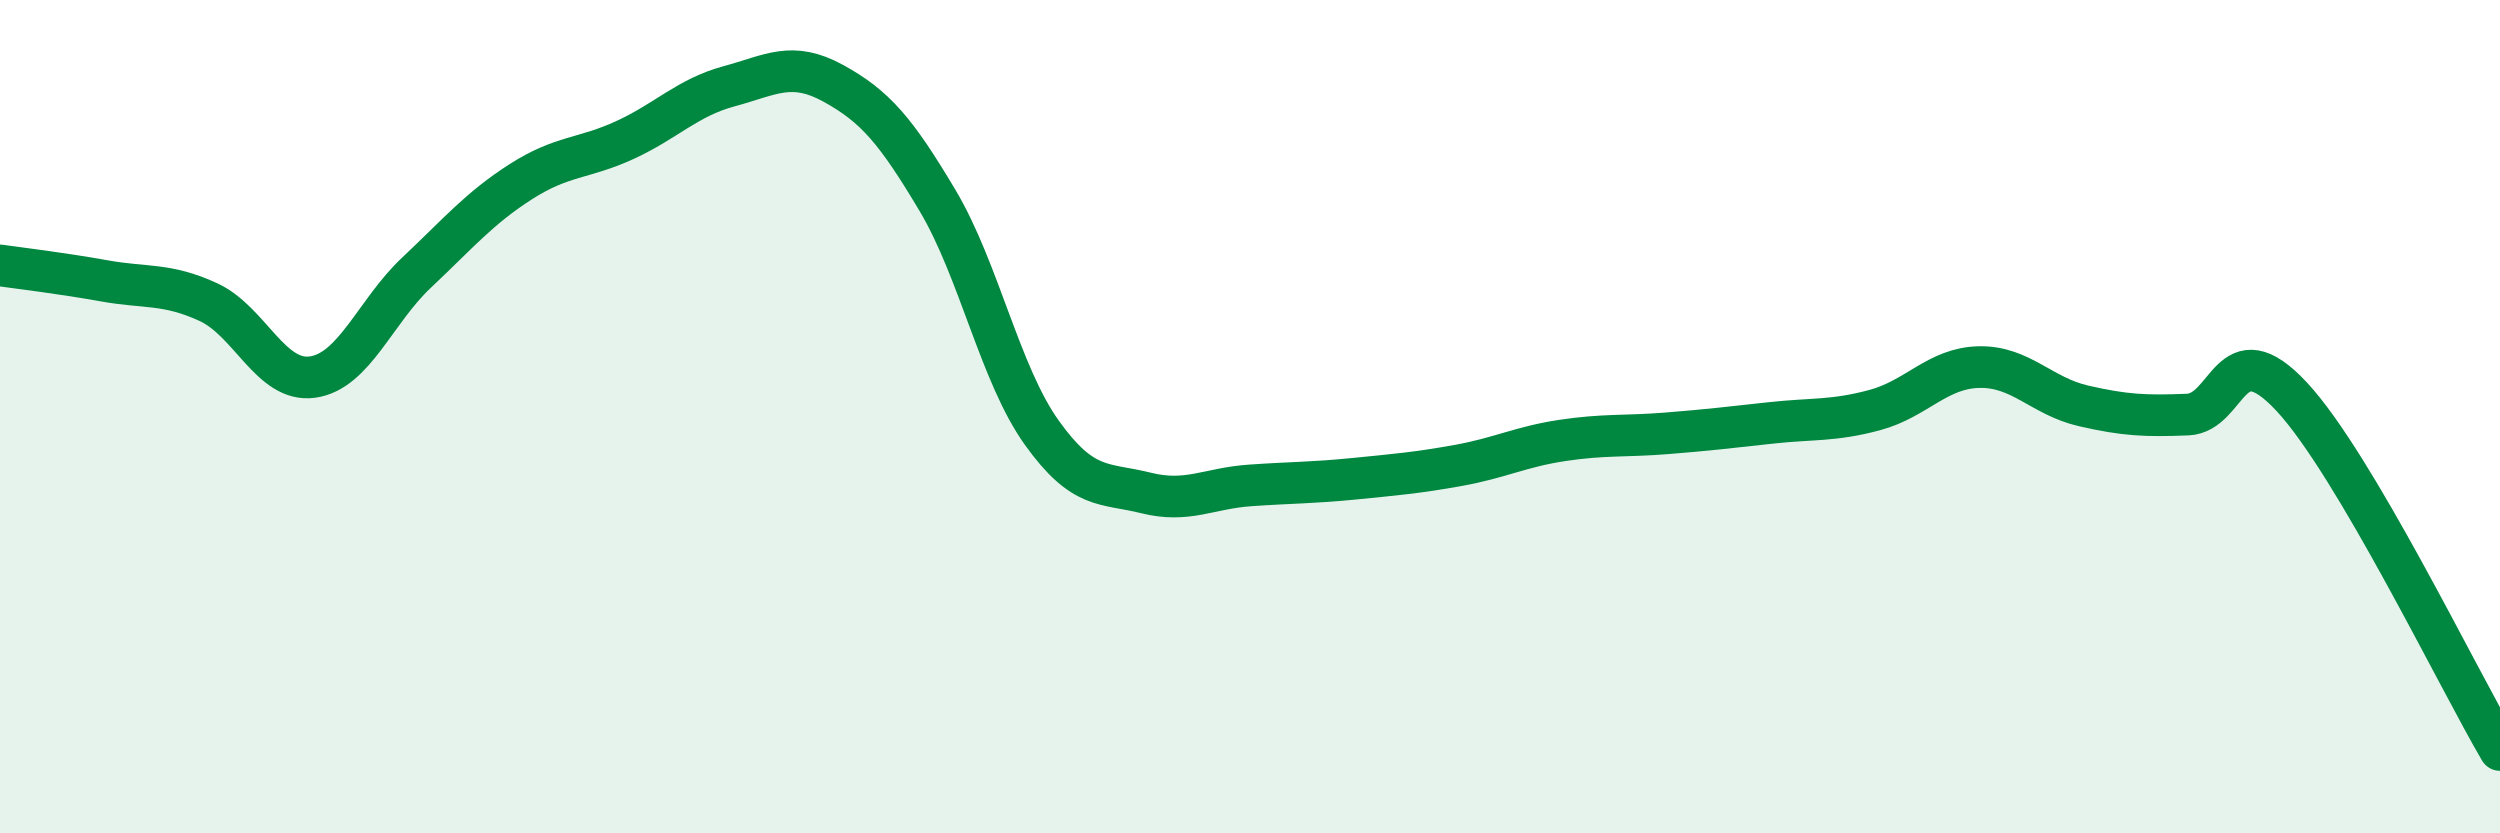
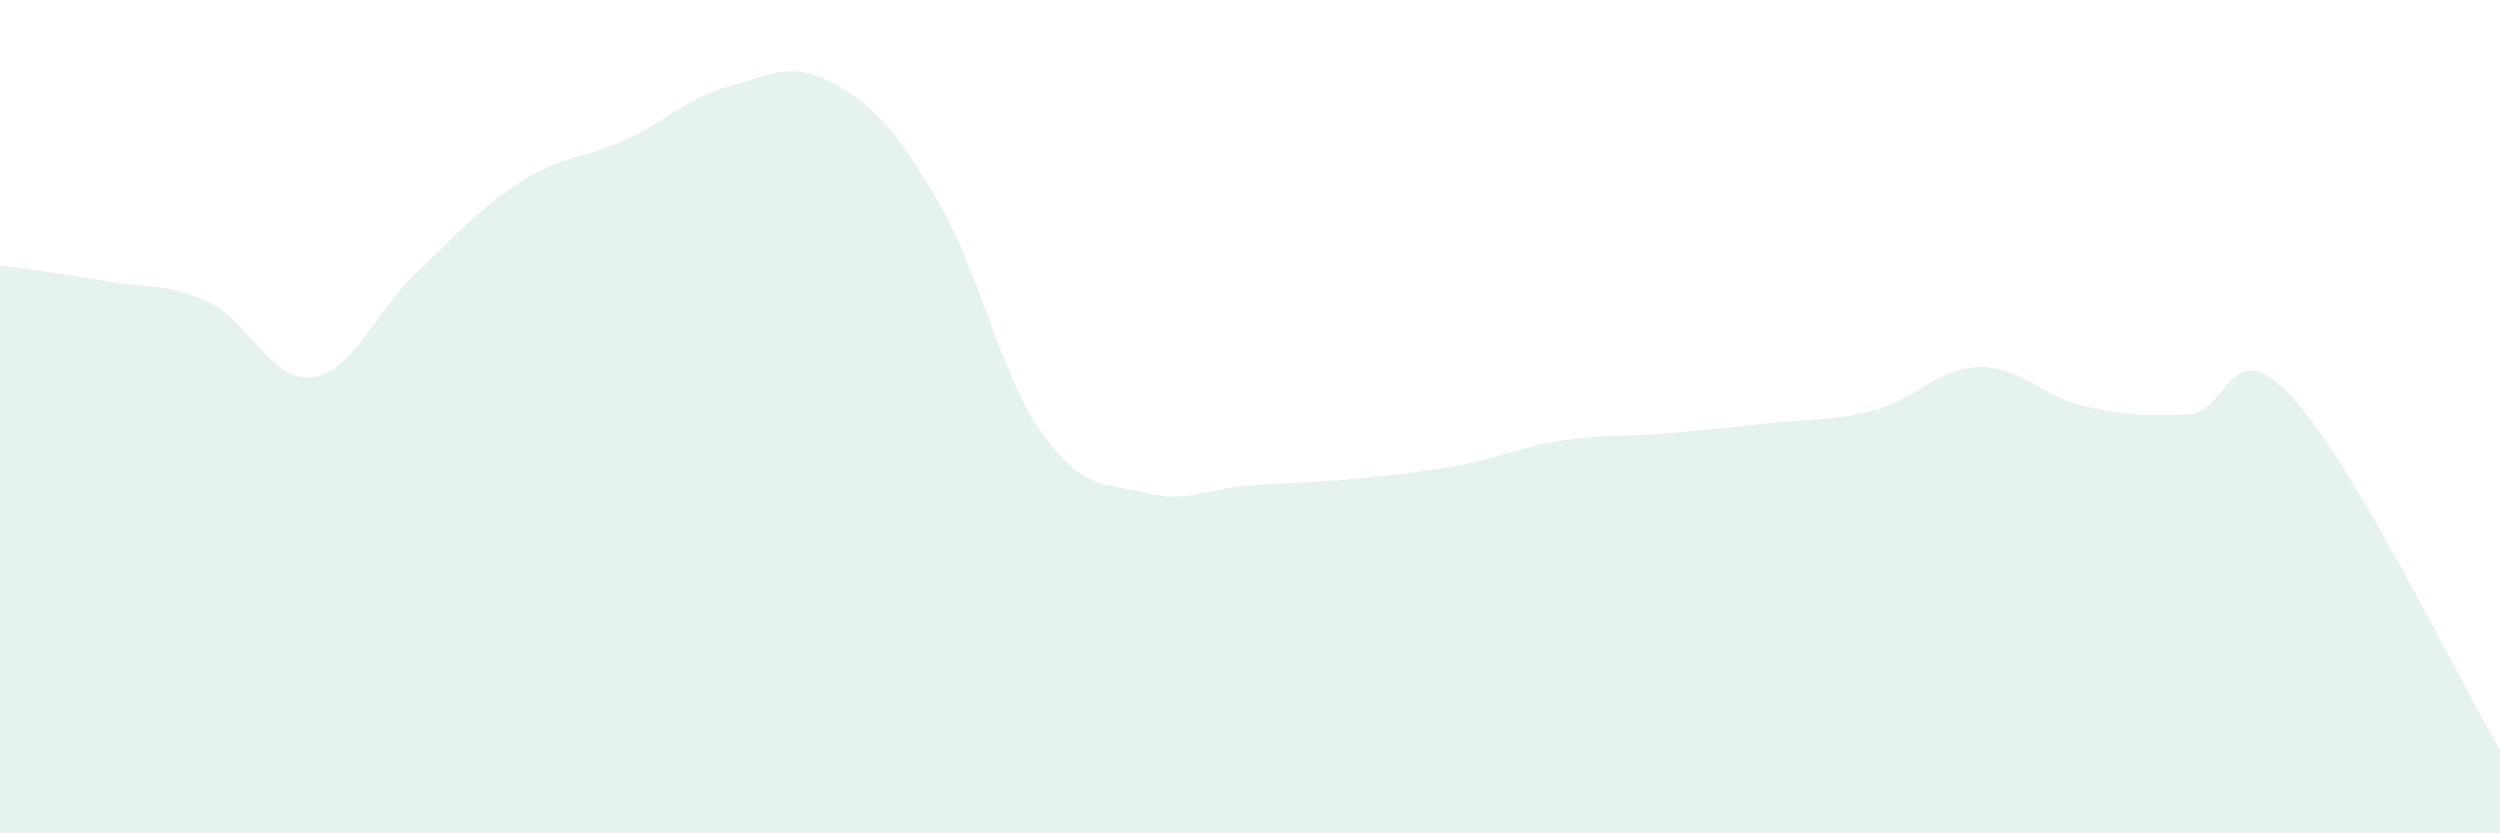
<svg xmlns="http://www.w3.org/2000/svg" width="60" height="20" viewBox="0 0 60 20">
  <path d="M 0,6.37 C 0.5,6.44 1.5,6.56 2.5,6.74 C 3.5,6.92 4,6.79 5,7.25 C 6,7.71 6.5,9.19 7.5,9.05 C 8.5,8.91 9,7.48 10,6.54 C 11,5.6 11.5,5 12.5,4.36 C 13.5,3.72 14,3.82 15,3.36 C 16,2.9 16.5,2.34 17.5,2.07 C 18.5,1.8 19,1.45 20,2 C 21,2.55 21.5,3.13 22.5,4.81 C 23.5,6.49 24,8.98 25,10.38 C 26,11.78 26.5,11.58 27.5,11.83 C 28.5,12.08 29,11.72 30,11.65 C 31,11.58 31.5,11.59 32.5,11.49 C 33.5,11.39 34,11.35 35,11.17 C 36,10.99 36.5,10.72 37.5,10.57 C 38.5,10.42 39,10.48 40,10.4 C 41,10.32 41.5,10.26 42.5,10.15 C 43.5,10.04 44,10.11 45,9.84 C 46,9.57 46.5,8.83 47.5,8.81 C 48.5,8.79 49,9.51 50,9.74 C 51,9.97 51.5,9.99 52.5,9.95 C 53.5,9.91 53.5,7.91 55,9.52 C 56.5,11.13 59,16.3 60,18L60 20L0 20Z" fill="#008740" opacity="0.1" stroke-linecap="round" stroke-linejoin="round" />
-   <path d="M 0,6.37 C 0.5,6.44 1.5,6.56 2.5,6.74 C 3.5,6.92 4,6.79 5,7.25 C 6,7.71 6.5,9.19 7.5,9.05 C 8.5,8.91 9,7.48 10,6.54 C 11,5.6 11.5,5 12.5,4.36 C 13.5,3.72 14,3.82 15,3.36 C 16,2.9 16.5,2.34 17.5,2.07 C 18.5,1.8 19,1.45 20,2 C 21,2.55 21.5,3.13 22.5,4.81 C 23.5,6.49 24,8.98 25,10.38 C 26,11.78 26.5,11.58 27.5,11.83 C 28.5,12.08 29,11.72 30,11.65 C 31,11.58 31.5,11.59 32.5,11.49 C 33.5,11.39 34,11.35 35,11.17 C 36,10.99 36.5,10.72 37.5,10.57 C 38.5,10.42 39,10.48 40,10.4 C 41,10.32 41.5,10.26 42.5,10.15 C 43.5,10.04 44,10.11 45,9.84 C 46,9.57 46.5,8.83 47.5,8.81 C 48.5,8.79 49,9.51 50,9.74 C 51,9.97 51.5,9.99 52.5,9.95 C 53.5,9.91 53.5,7.91 55,9.52 C 56.5,11.13 59,16.3 60,18" stroke="#008740" stroke-width="1" fill="none" stroke-linecap="round" stroke-linejoin="round" />
</svg>